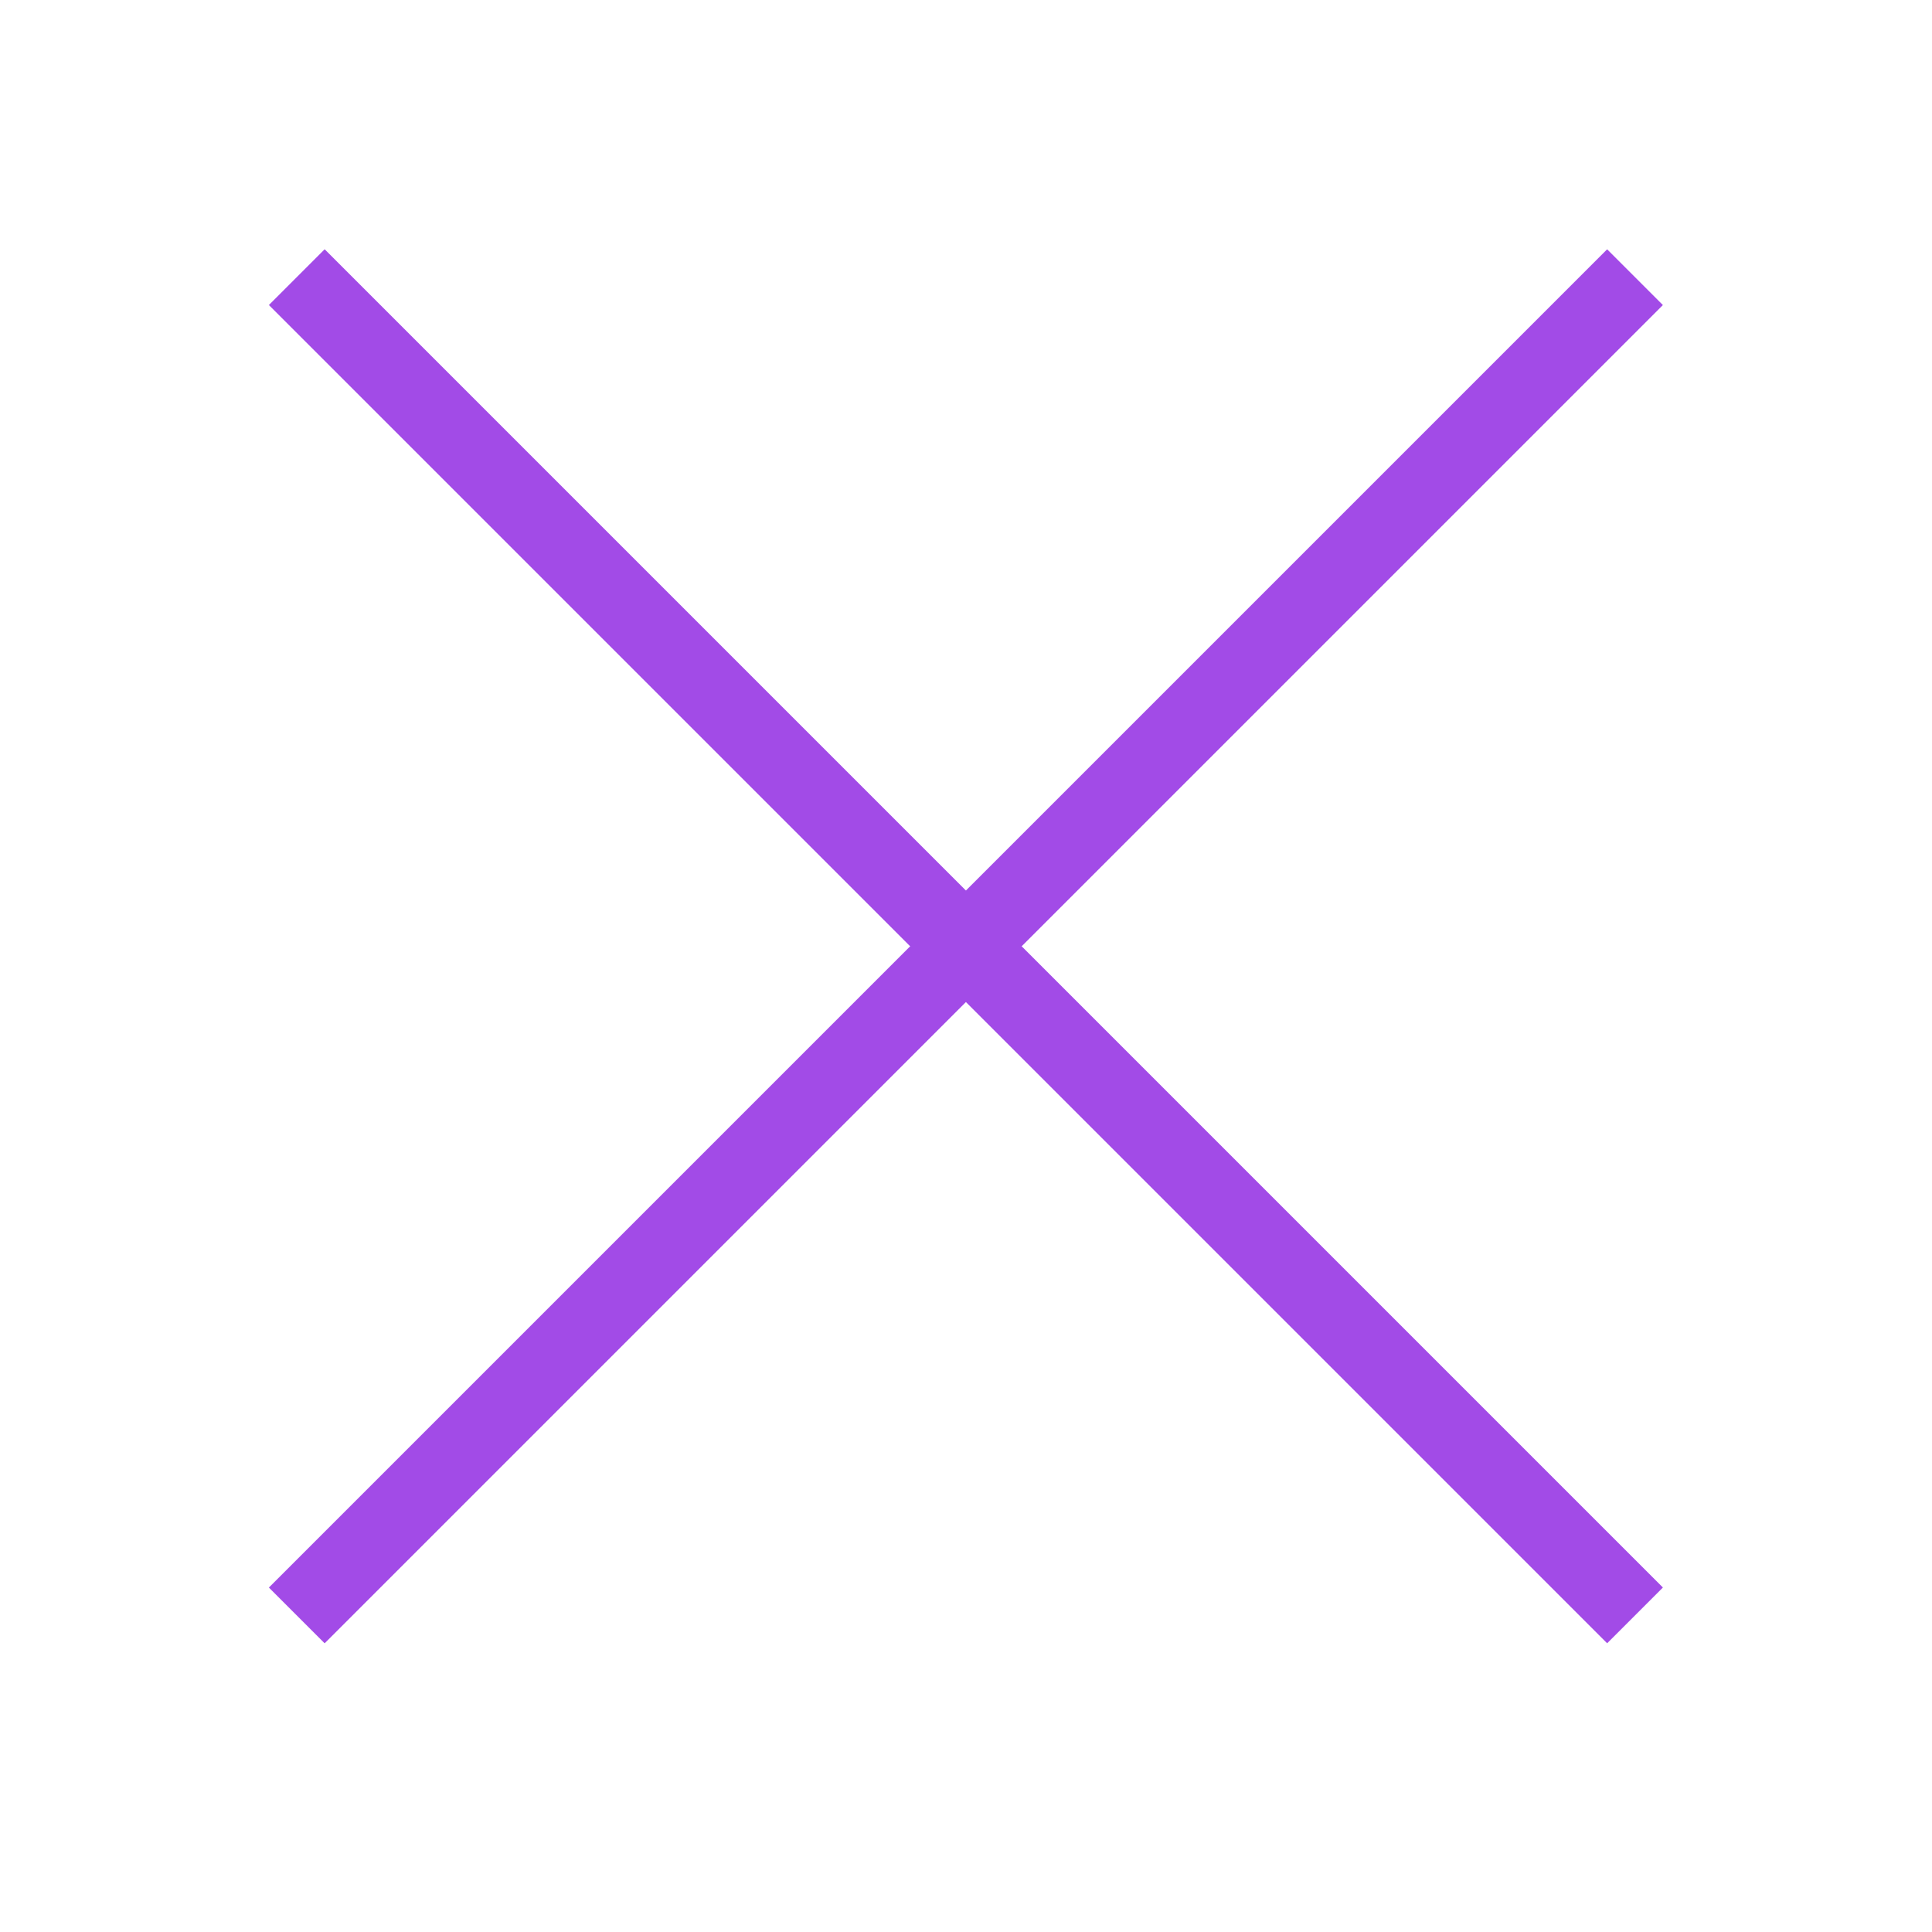
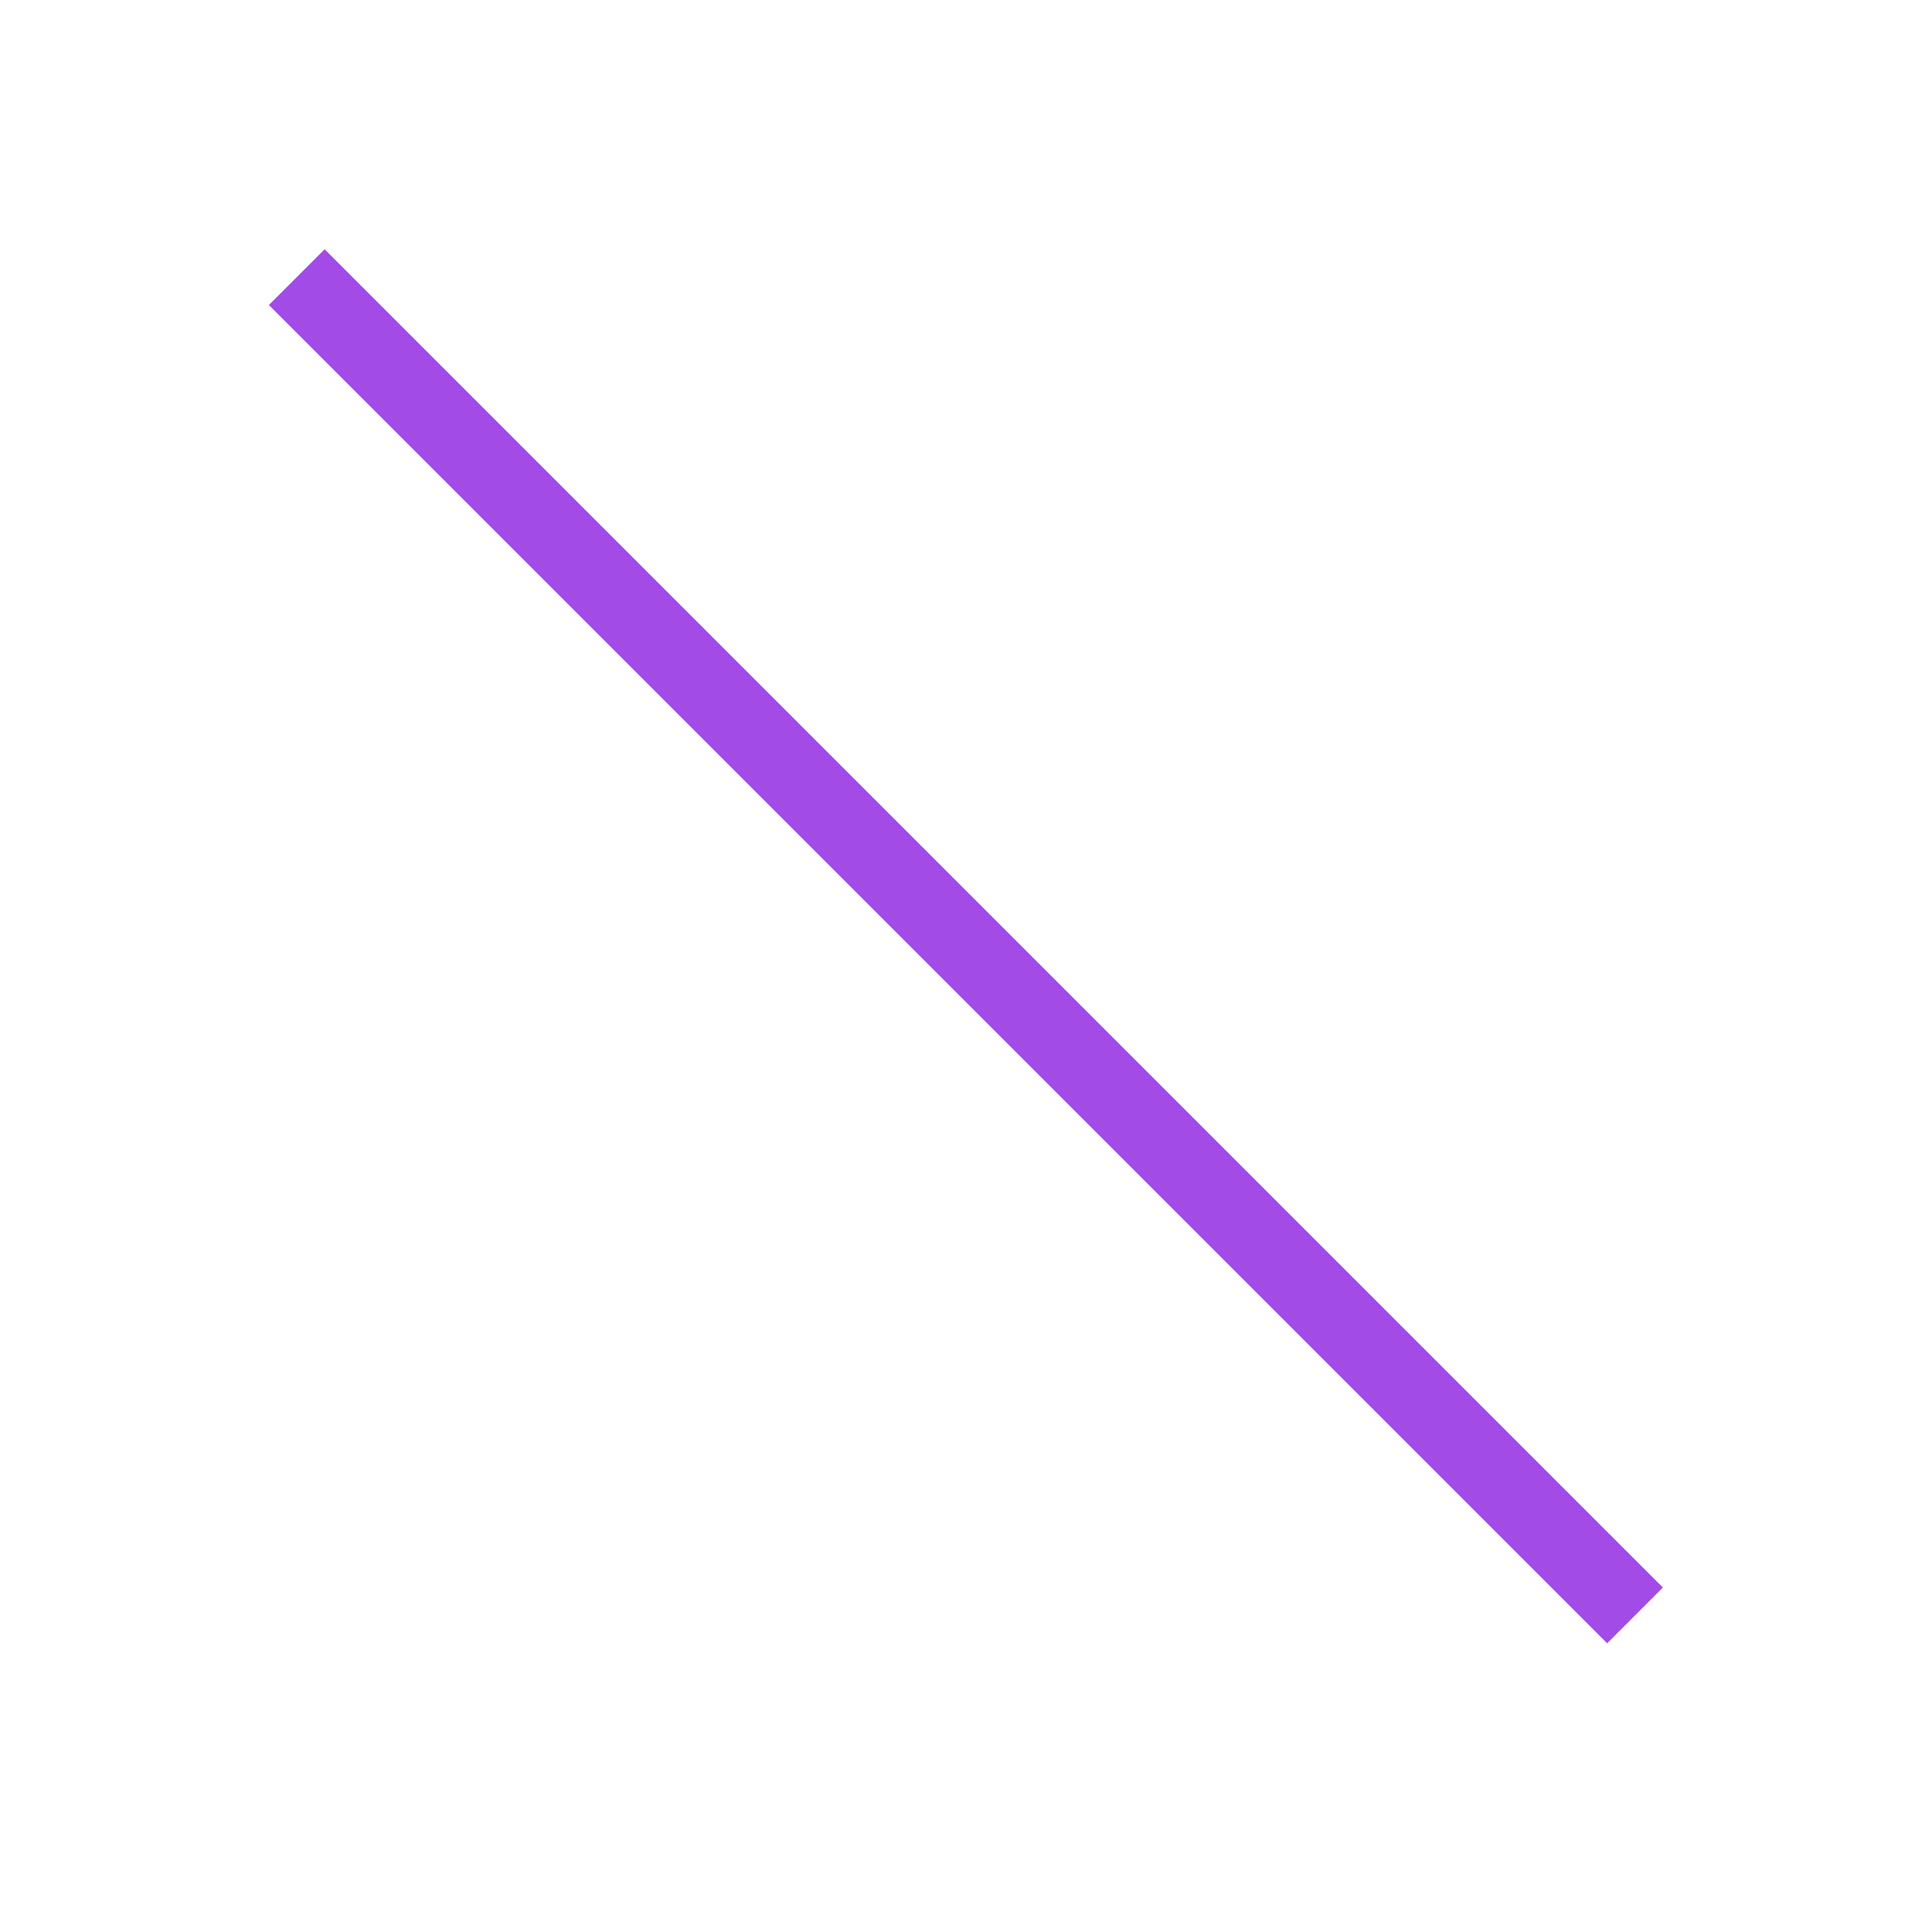
<svg xmlns="http://www.w3.org/2000/svg" width="49" height="49" viewBox="0 0 49 49" fill="none">
  <rect x="8.234" y="6.322" width="48" height="2" transform="rotate(45 8.234 6.322)" fill="#A24BE7" />
-   <rect x="42.175" y="7.737" width="48" height="2" transform="rotate(135 42.175 7.737)" fill="#A24BE7" />
</svg>